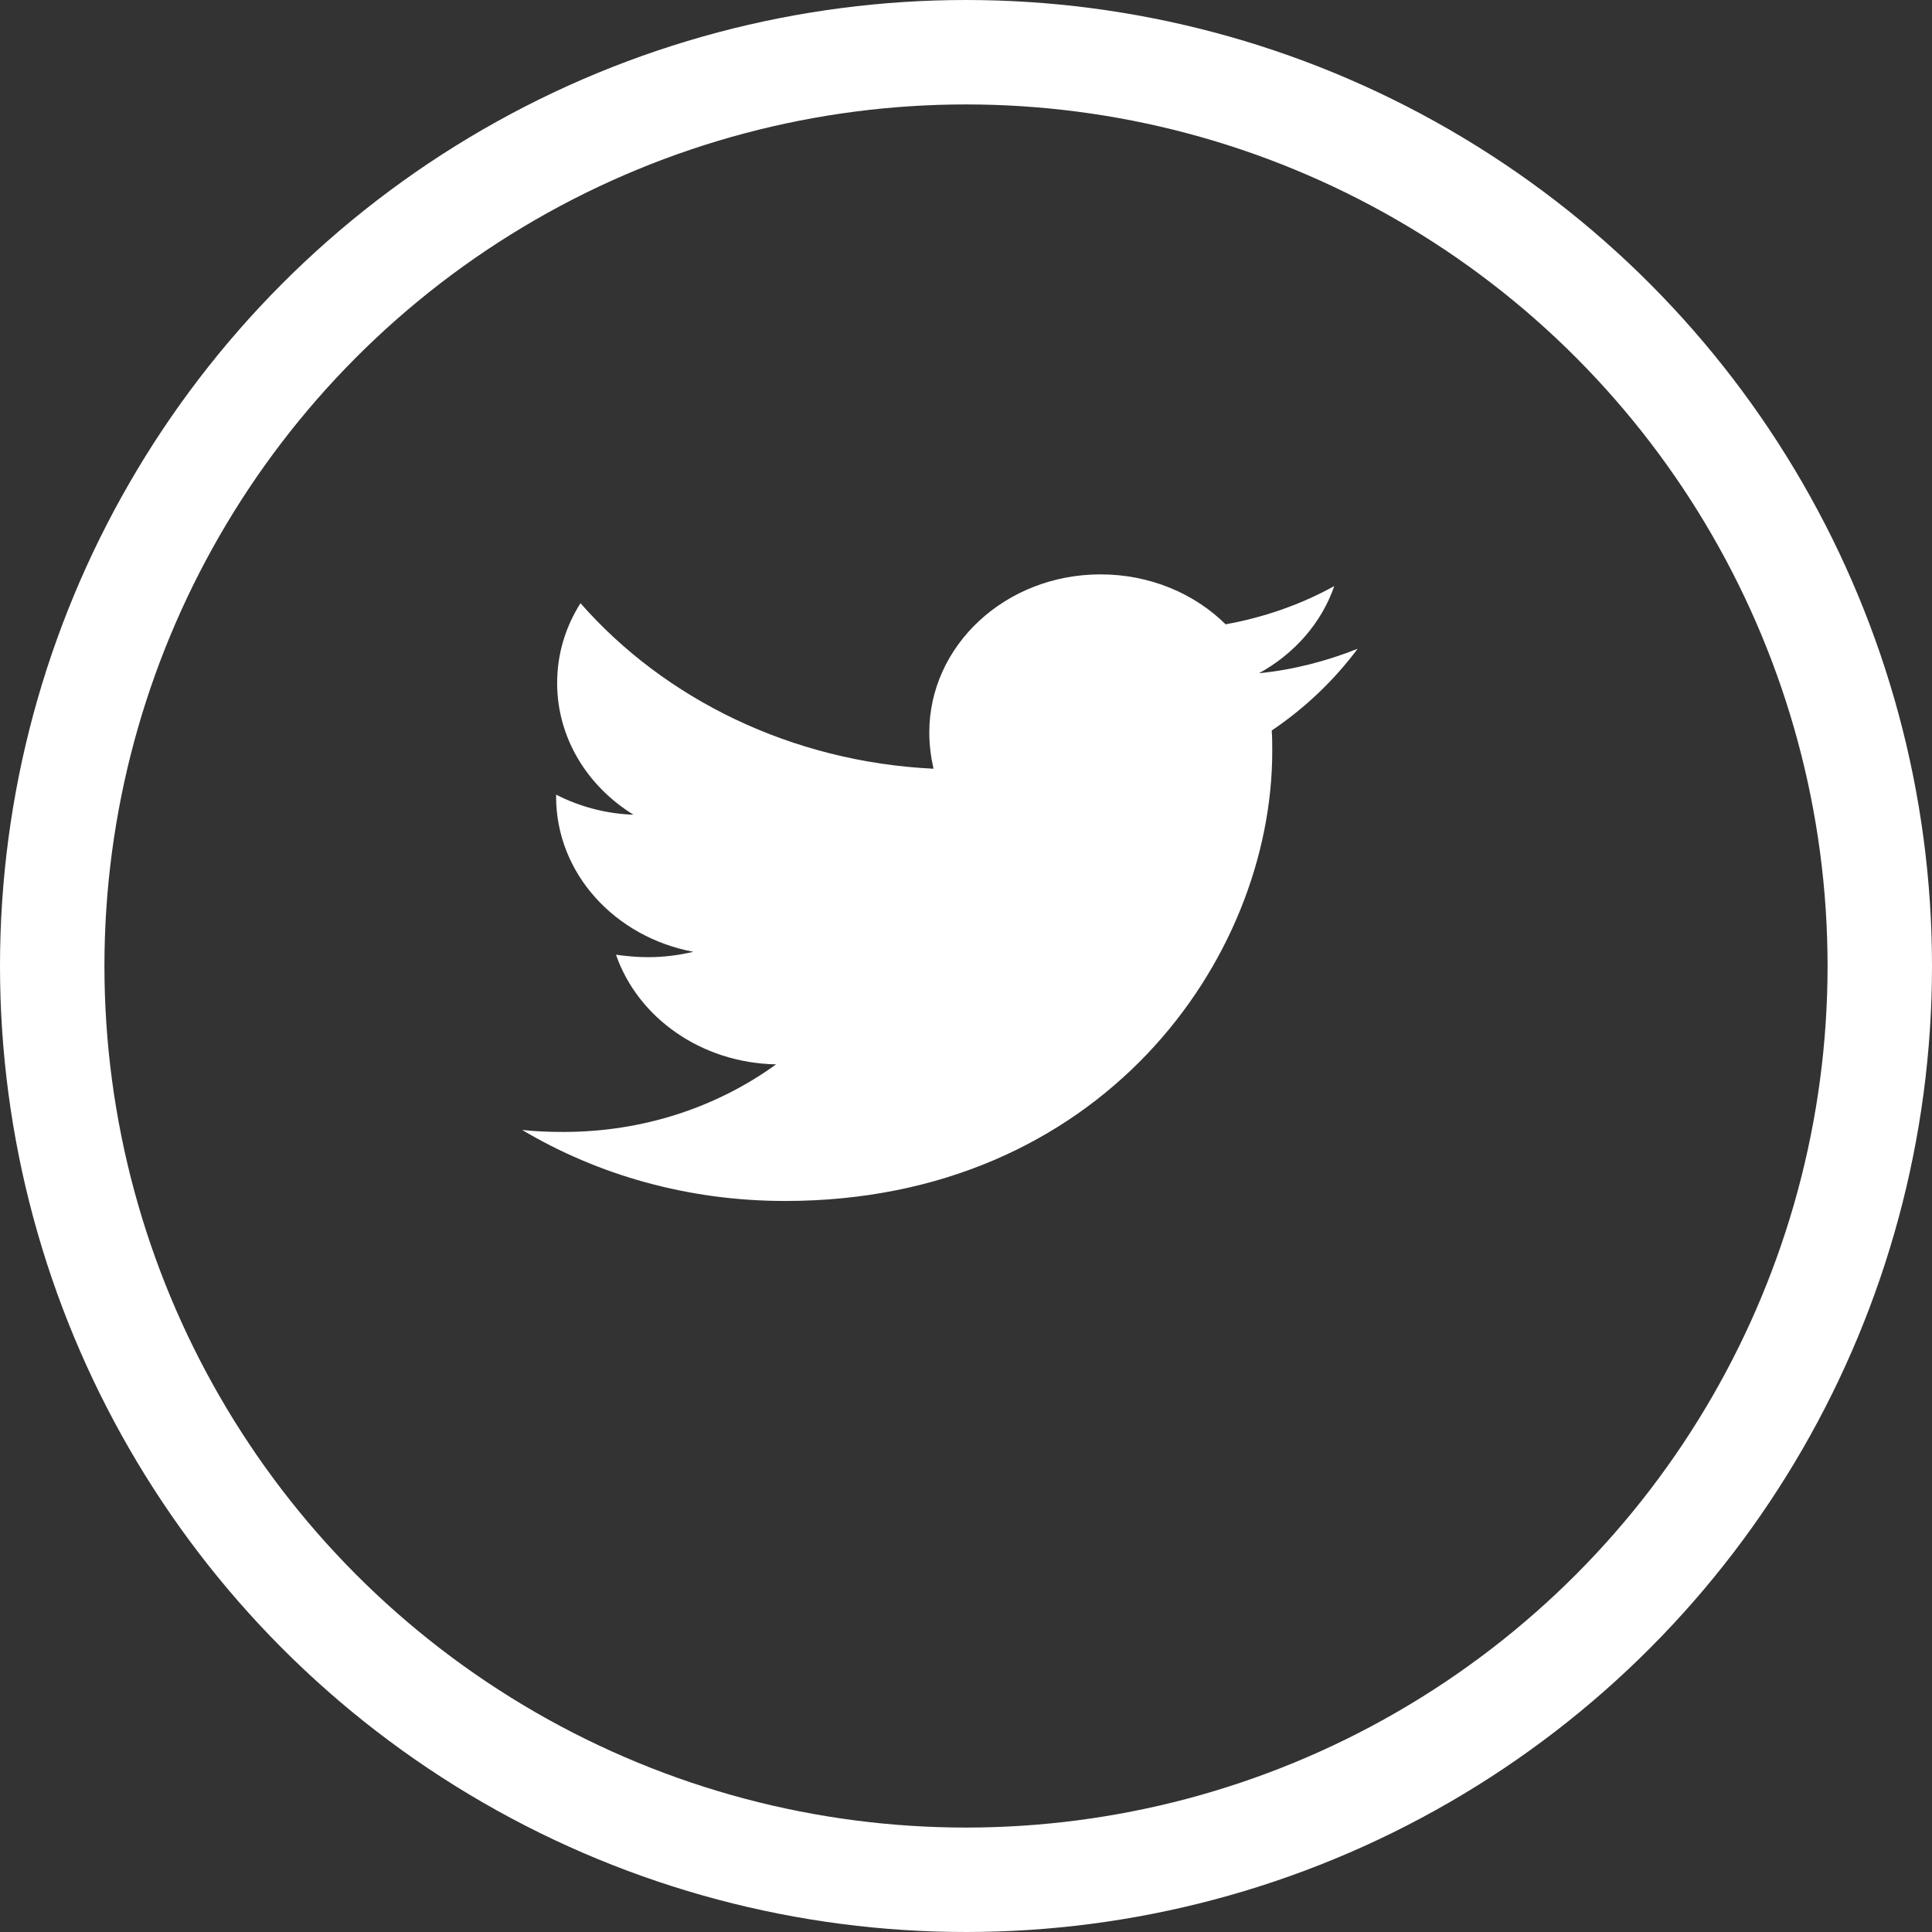
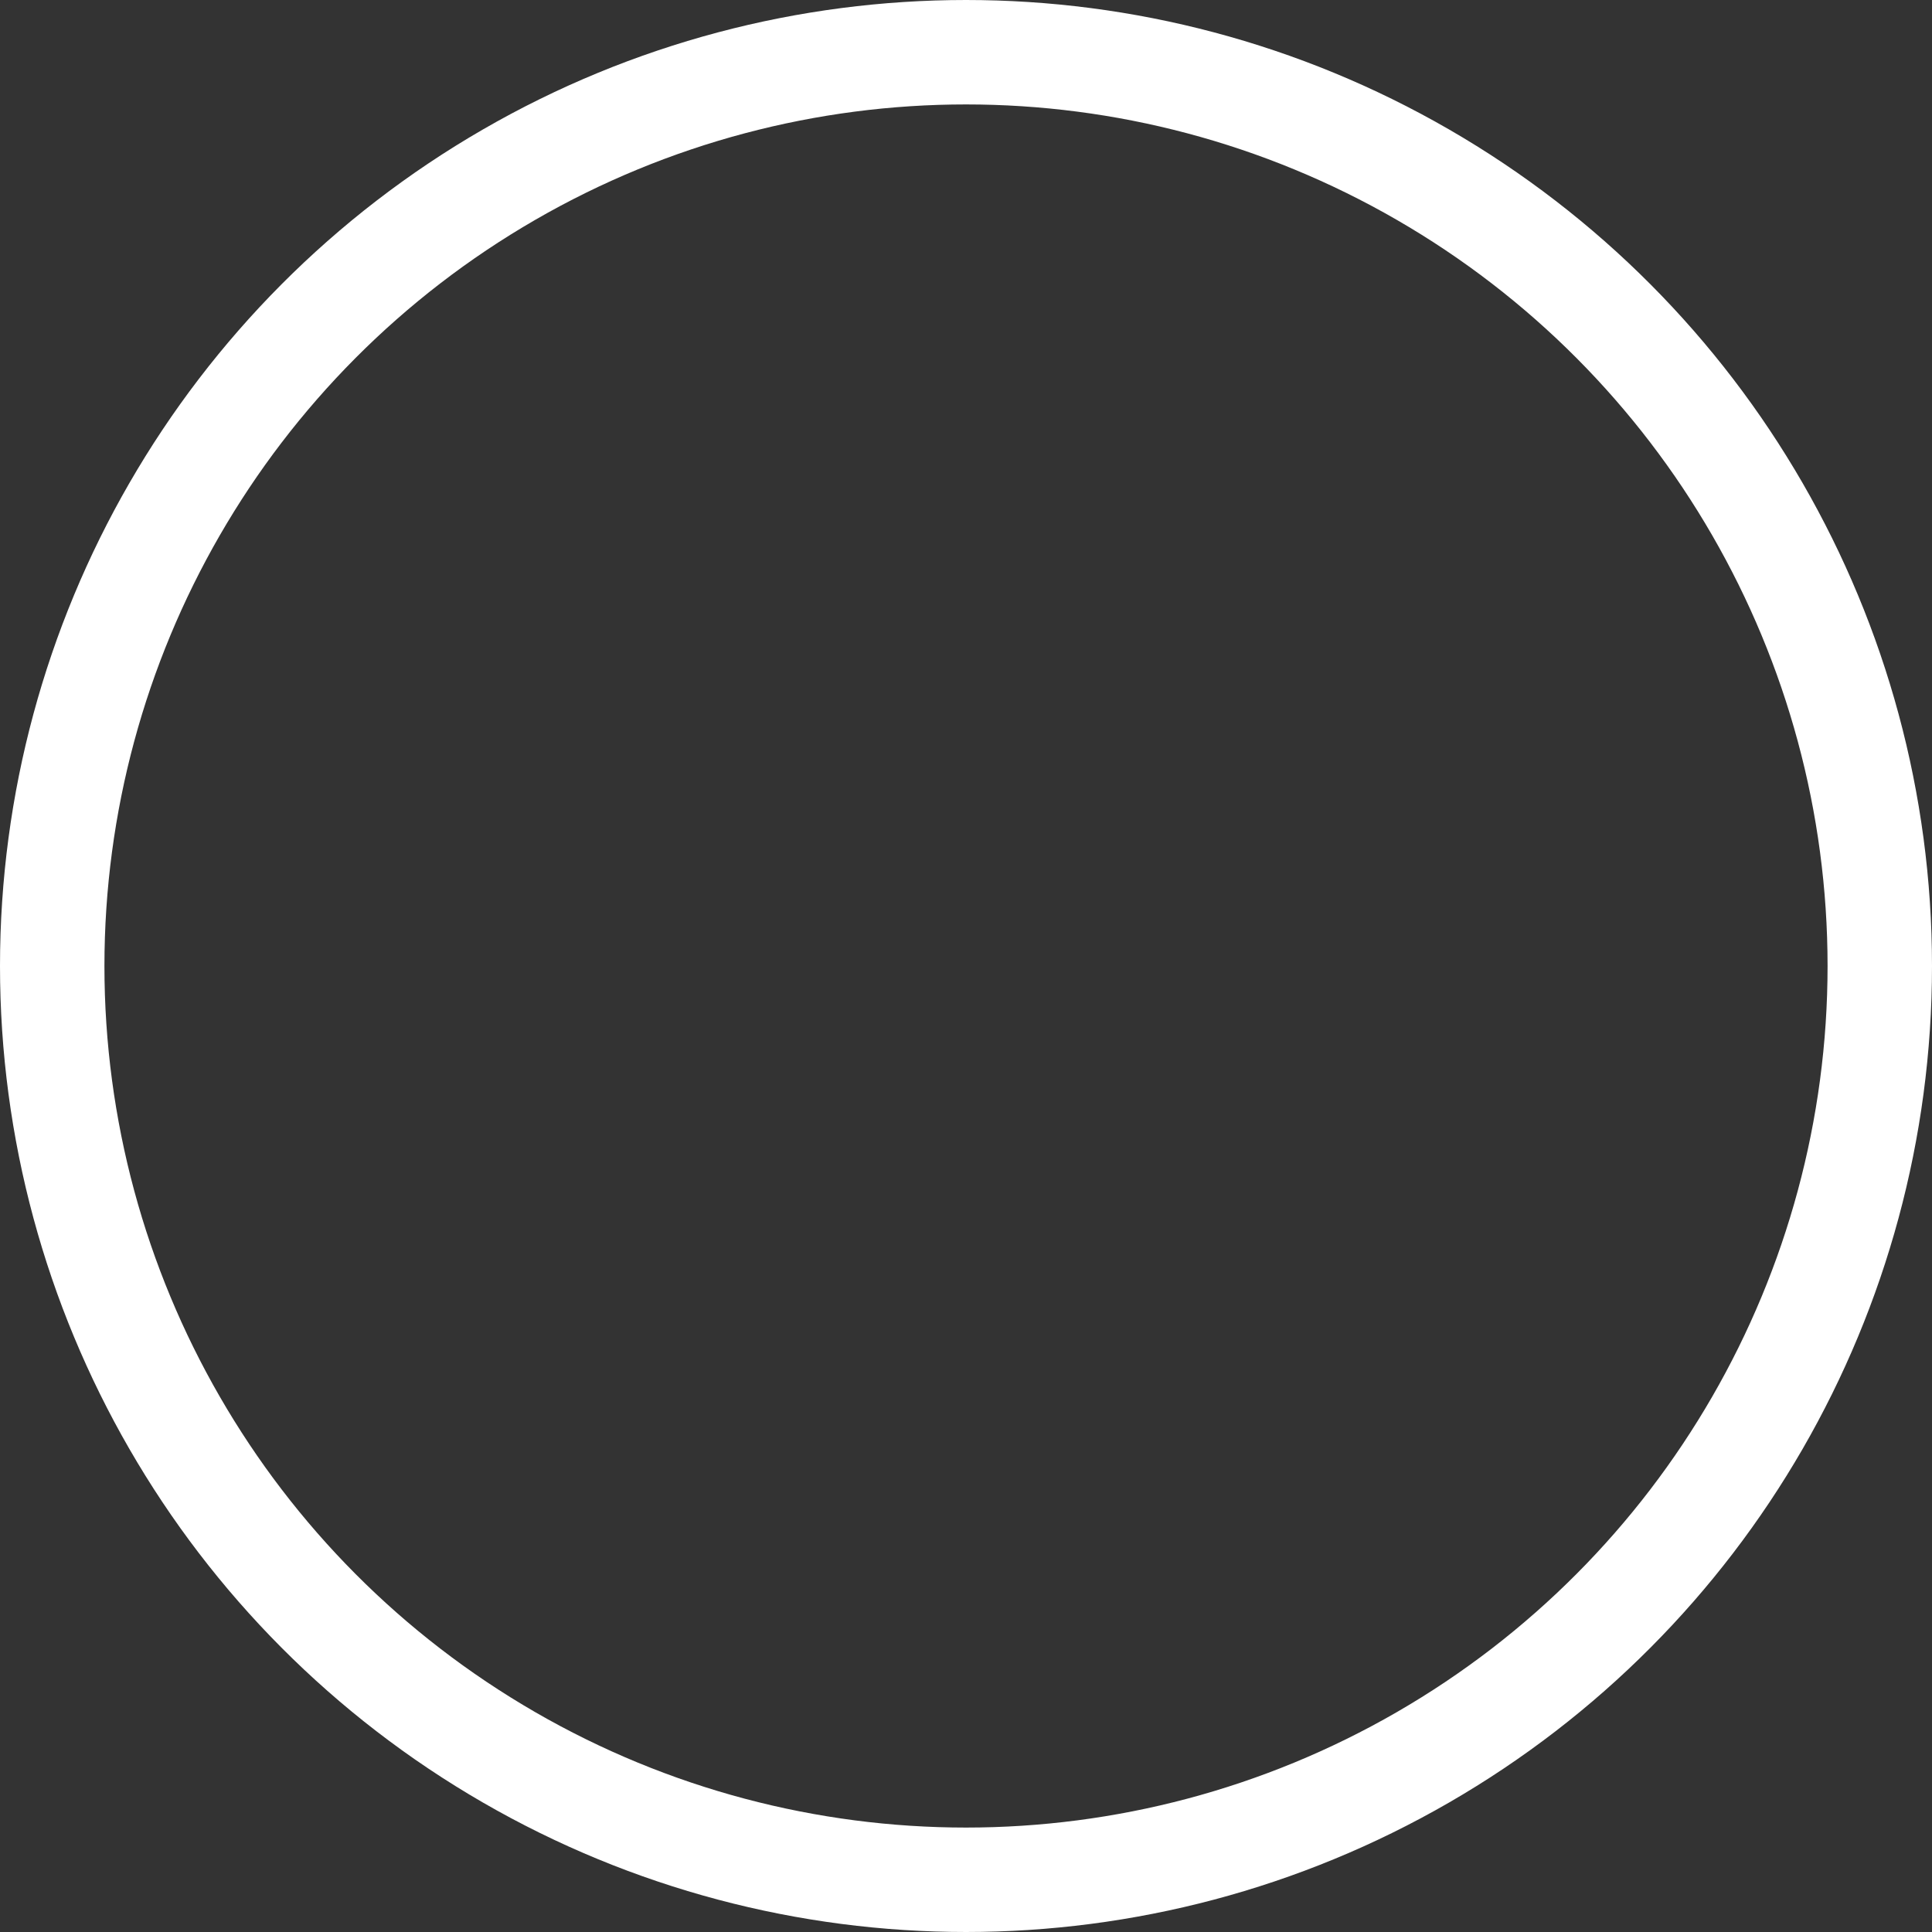
<svg xmlns="http://www.w3.org/2000/svg" preserveAspectRatio="xMidYMid" width="37" height="37" viewBox="0 0 37 37">
  <rect x="0" y="0" width="37" height="37" fill="#333333" stroke="none" />
  <defs>
    <style>
      .cls-1 {
        stroke: #fff;
        stroke-width: 2px;
        fill: none;
      }

      .cls-2 {
        fill: #fff;
        fill-rule: evenodd;
      }
    </style>
  </defs>
  <g>
    <circle cx="18.5" cy="18.5" r="17.5" class="cls-1" />
-     <path d="M26.000,12.425 C25.411,12.659 24.772,12.828 24.112,12.893 C24.792,12.519 25.310,11.928 25.553,11.224 C24.924,11.572 24.213,11.824 23.472,11.956 C22.873,11.365 22.020,11.000 21.076,11.000 C19.259,11.000 17.797,12.359 17.797,14.028 C17.797,14.262 17.827,14.496 17.878,14.722 C15.157,14.590 12.731,13.390 11.117,11.552 C10.832,12.003 10.670,12.519 10.670,13.081 C10.670,14.131 11.249,15.059 12.132,15.603 C11.594,15.584 11.086,15.443 10.650,15.218 C10.650,15.228 10.650,15.247 10.650,15.256 C10.650,16.728 11.777,17.947 13.279,18.228 C13.005,18.293 12.711,18.331 12.416,18.331 C12.203,18.331 12.000,18.312 11.797,18.284 C12.213,19.484 13.421,20.356 14.863,20.384 C13.736,21.200 12.325,21.678 10.792,21.678 C10.518,21.678 10.264,21.668 10.000,21.640 C11.452,22.503 13.178,23.000 15.035,23.000 C21.066,23.000 24.365,18.387 24.365,14.384 C24.365,14.253 24.365,14.122 24.355,13.990 C24.995,13.559 25.553,13.025 26.000,12.425 Z" class="cls-2" />
  </g>
</svg>